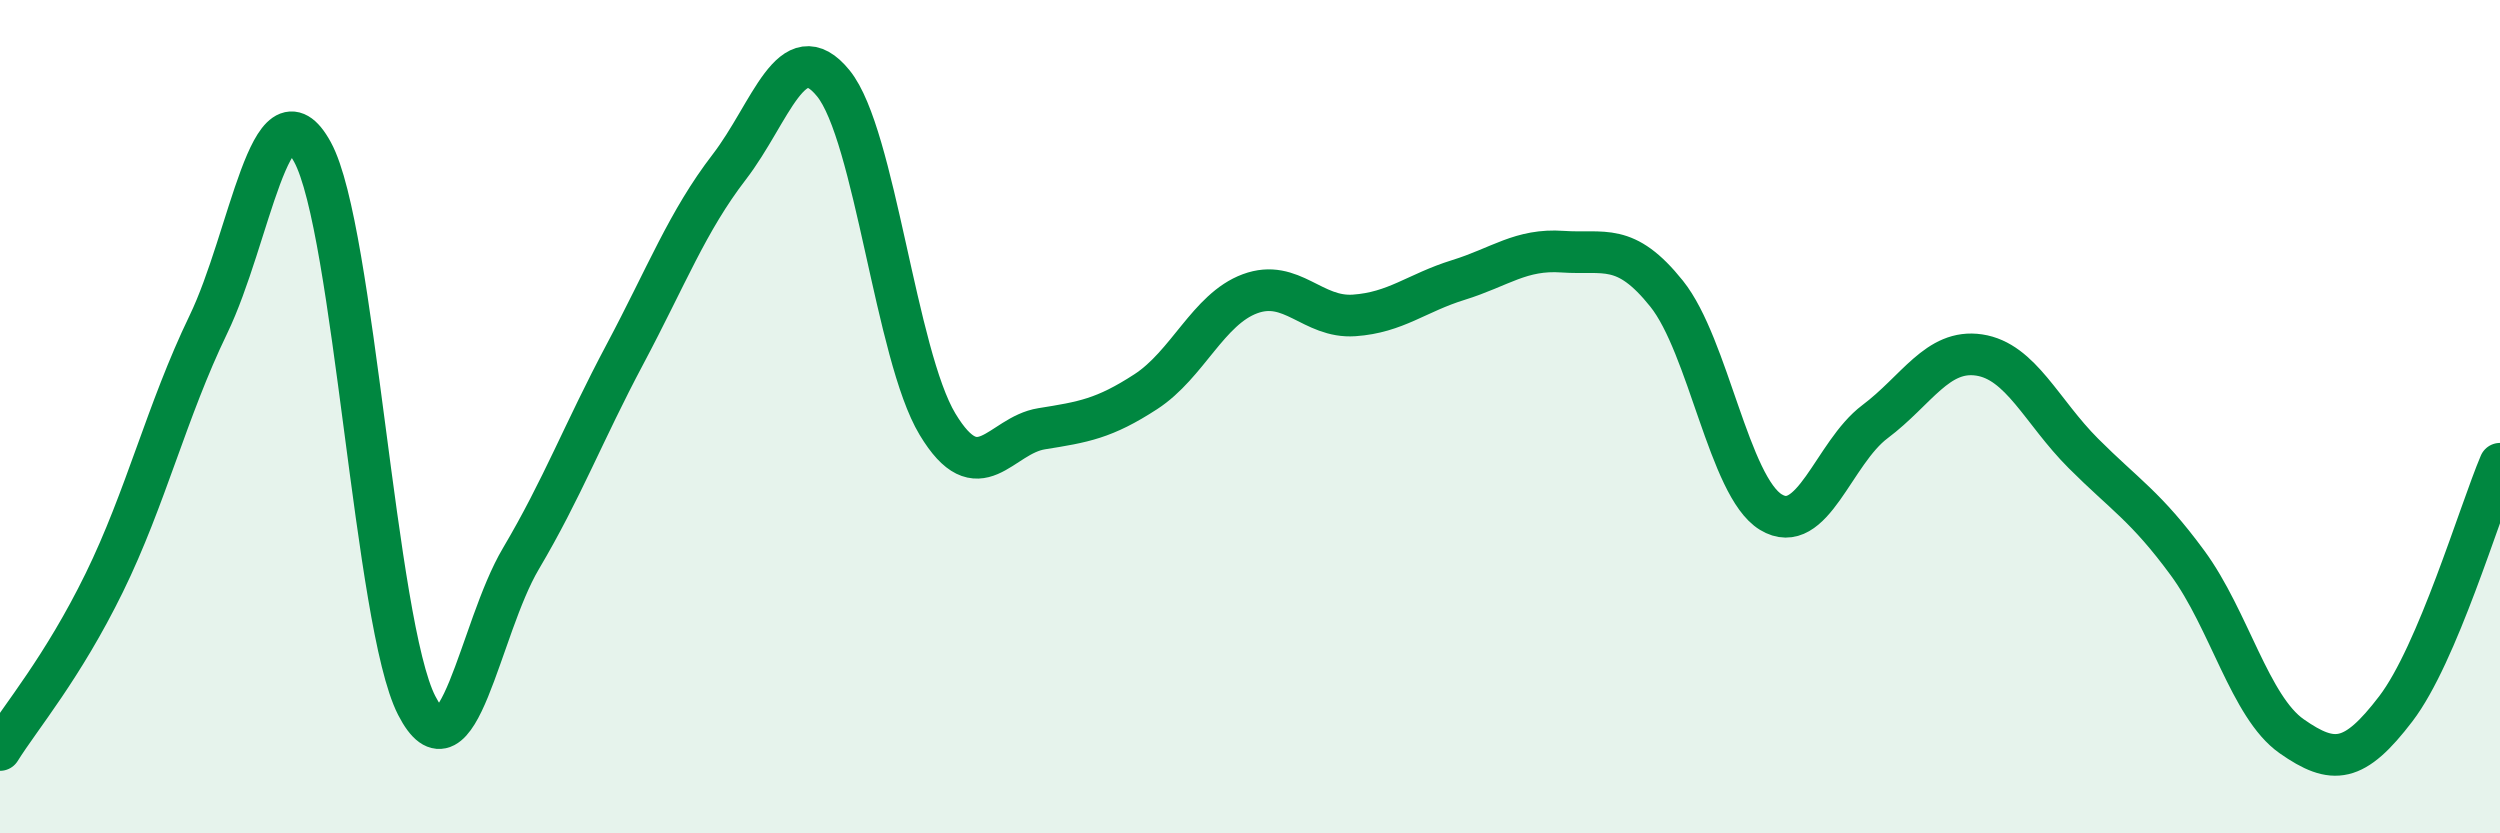
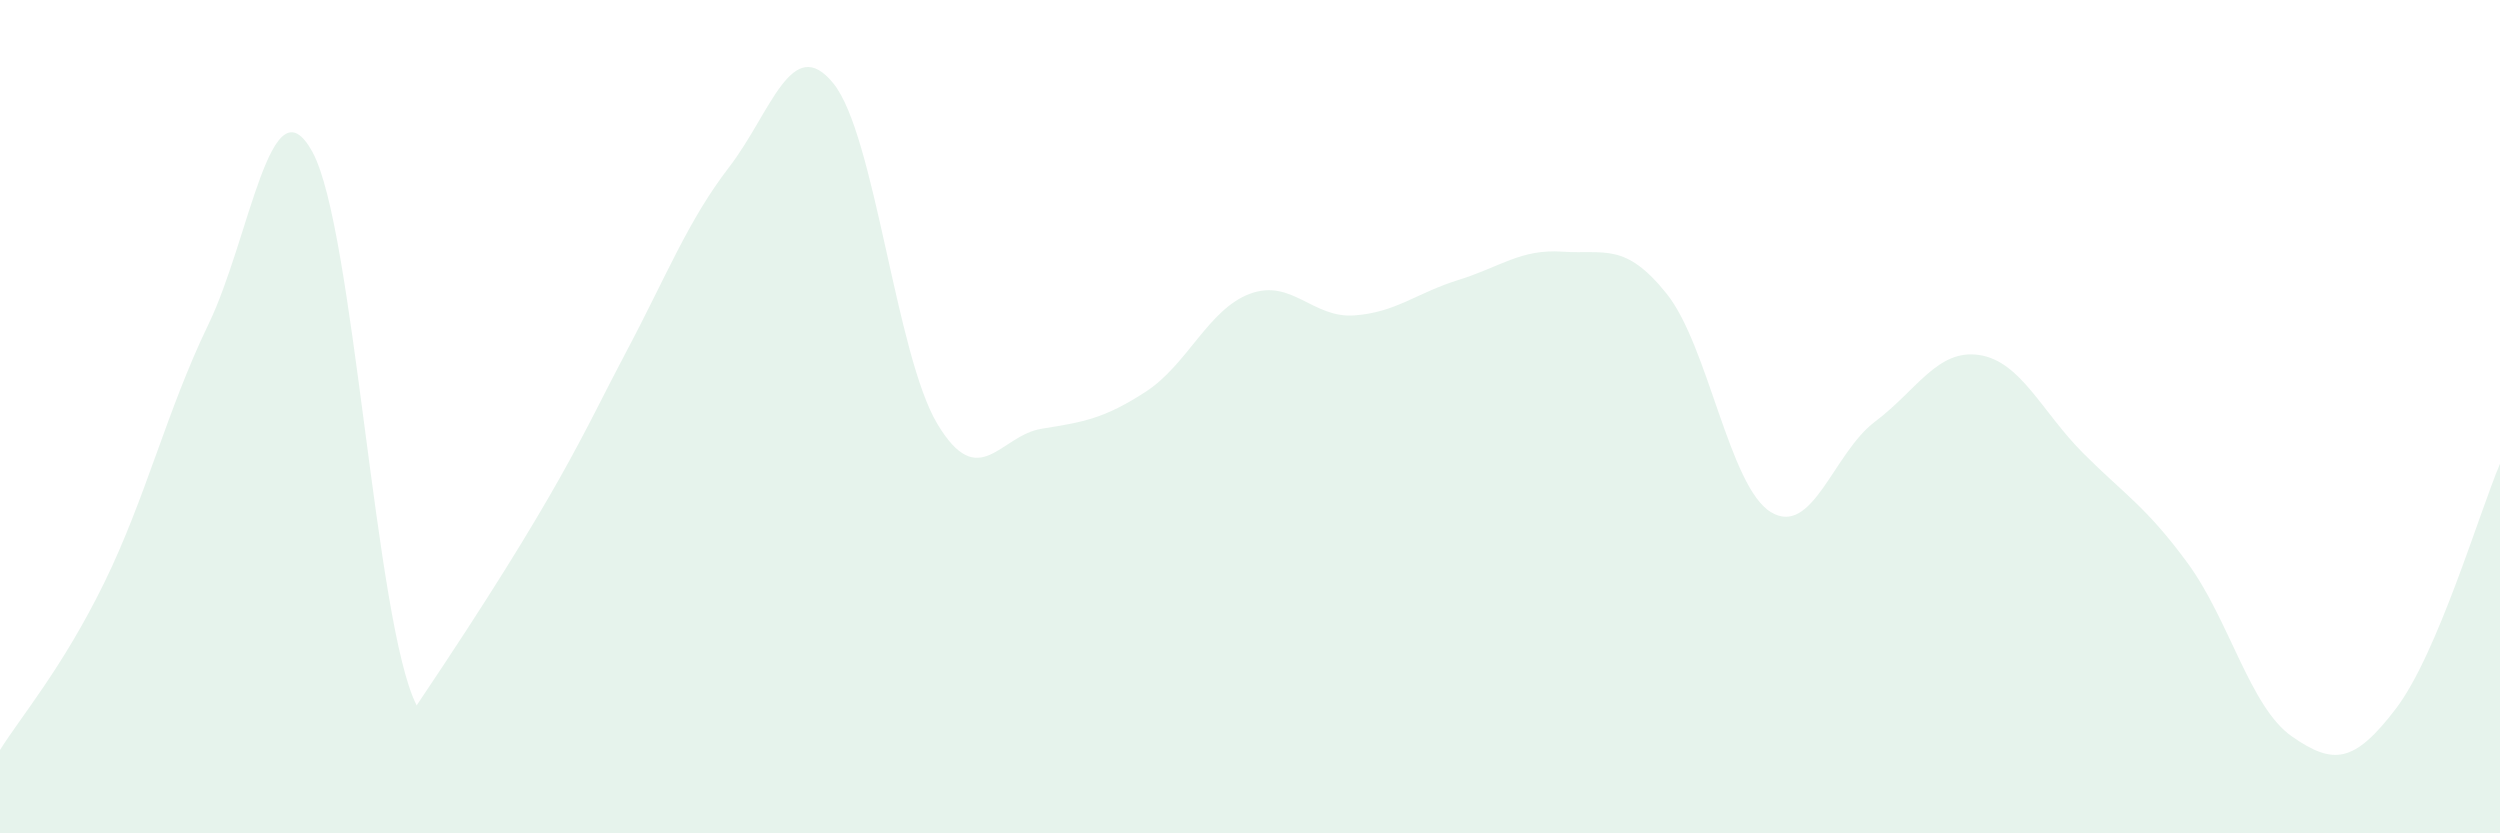
<svg xmlns="http://www.w3.org/2000/svg" width="60" height="20" viewBox="0 0 60 20">
-   <path d="M 0,18 C 0.5,17.2 1.5,16.03 2.5,13.99 C 3.5,11.95 4,9.86 5,7.79 C 6,5.72 6.5,1.82 7.5,3.65 C 8.5,5.48 9,14.98 10,16.93 C 11,18.88 11.5,15.1 12.5,13.41 C 13.5,11.72 14,10.38 15,8.5 C 16,6.62 16.5,5.31 17.5,4.01 C 18.5,2.71 19,0.77 20,2 C 21,3.23 21.5,8.52 22.5,10.18 C 23.5,11.84 24,10.45 25,10.29 C 26,10.13 26.5,10.05 27.5,9.4 C 28.5,8.75 29,7.42 30,7.05 C 31,6.68 31.5,7.64 32.5,7.57 C 33.5,7.5 34,7.03 35,6.72 C 36,6.41 36.5,5.97 37.5,6.04 C 38.5,6.11 39,5.8 40,7.05 C 41,8.3 41.5,11.68 42.5,12.29 C 43.5,12.9 44,10.87 45,10.12 C 46,9.37 46.5,8.37 47.5,8.52 C 48.5,8.67 49,9.88 50,10.88 C 51,11.88 51.5,12.15 52.5,13.51 C 53.5,14.87 54,16.97 55,17.67 C 56,18.37 56.5,18.32 57.5,17.01 C 58.5,15.7 59.5,12.31 60,11.13L60 20L0 20Z" fill="#008740" opacity="0.1" stroke-linecap="round" stroke-linejoin="round" />
-   <path d="M 0,18 C 0.5,17.2 1.5,16.03 2.5,13.99 C 3.5,11.95 4,9.86 5,7.79 C 6,5.72 6.5,1.82 7.5,3.65 C 8.5,5.48 9,14.98 10,16.93 C 11,18.88 11.5,15.1 12.5,13.41 C 13.5,11.72 14,10.38 15,8.5 C 16,6.62 16.5,5.31 17.5,4.01 C 18.5,2.71 19,0.77 20,2 C 21,3.23 21.5,8.52 22.5,10.18 C 23.5,11.84 24,10.45 25,10.29 C 26,10.13 26.5,10.05 27.5,9.4 C 28.5,8.75 29,7.42 30,7.05 C 31,6.68 31.5,7.64 32.5,7.57 C 33.5,7.5 34,7.03 35,6.72 C 36,6.41 36.5,5.97 37.5,6.04 C 38.5,6.11 39,5.8 40,7.05 C 41,8.3 41.5,11.68 42.5,12.29 C 43.5,12.9 44,10.87 45,10.12 C 46,9.37 46.5,8.37 47.5,8.52 C 48.5,8.67 49,9.88 50,10.88 C 51,11.88 51.5,12.15 52.5,13.51 C 53.5,14.87 54,16.97 55,17.67 C 56,18.37 56.5,18.32 57.5,17.01 C 58.5,15.7 59.5,12.31 60,11.13" stroke="#008740" stroke-width="1" fill="none" stroke-linecap="round" stroke-linejoin="round" />
+   <path d="M 0,18 C 0.5,17.2 1.5,16.03 2.5,13.99 C 3.5,11.95 4,9.86 5,7.79 C 6,5.72 6.5,1.82 7.5,3.65 C 8.5,5.48 9,14.98 10,16.93 C 13.5,11.72 14,10.38 15,8.5 C 16,6.62 16.5,5.31 17.5,4.01 C 18.5,2.71 19,0.77 20,2 C 21,3.23 21.5,8.52 22.5,10.18 C 23.5,11.84 24,10.45 25,10.29 C 26,10.13 26.5,10.05 27.5,9.4 C 28.5,8.75 29,7.42 30,7.05 C 31,6.68 31.5,7.64 32.5,7.57 C 33.5,7.5 34,7.03 35,6.72 C 36,6.41 36.5,5.97 37.5,6.04 C 38.5,6.11 39,5.8 40,7.05 C 41,8.3 41.5,11.68 42.5,12.29 C 43.5,12.9 44,10.87 45,10.12 C 46,9.37 46.5,8.37 47.5,8.52 C 48.5,8.67 49,9.88 50,10.88 C 51,11.88 51.5,12.15 52.5,13.51 C 53.5,14.87 54,16.97 55,17.67 C 56,18.37 56.5,18.32 57.5,17.01 C 58.5,15.7 59.5,12.31 60,11.13L60 20L0 20Z" fill="#008740" opacity="0.1" stroke-linecap="round" stroke-linejoin="round" />
</svg>